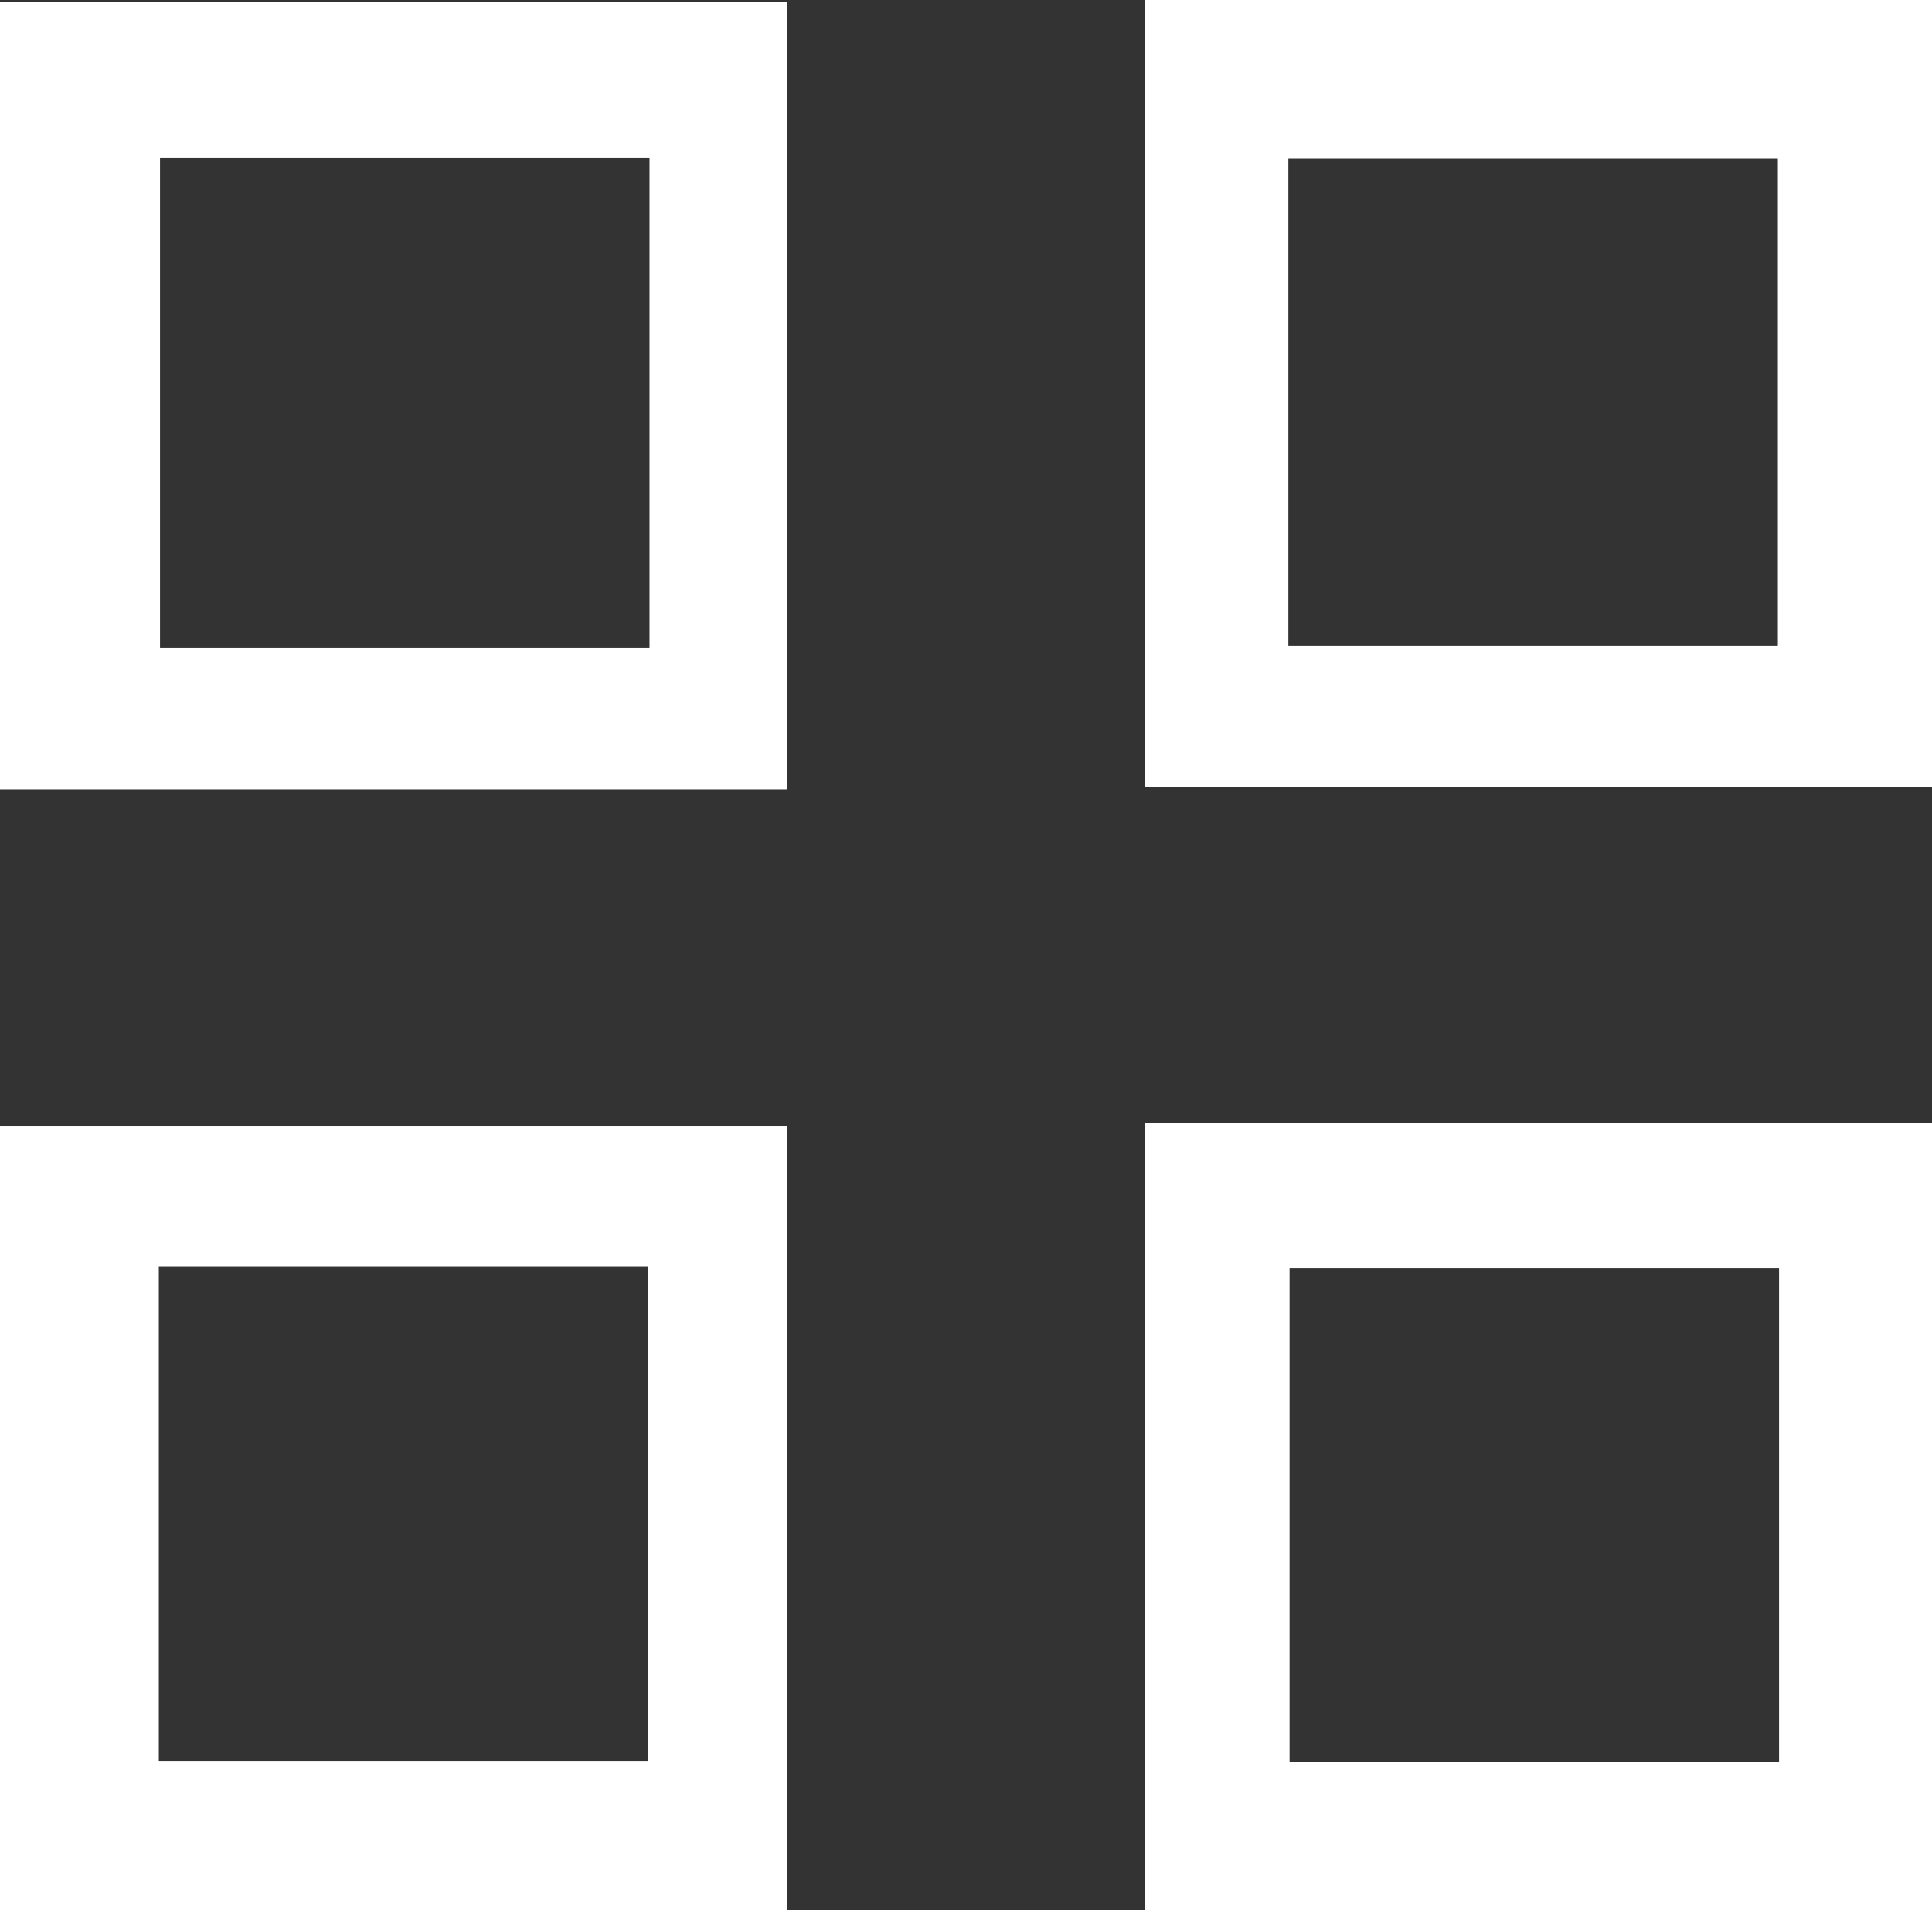
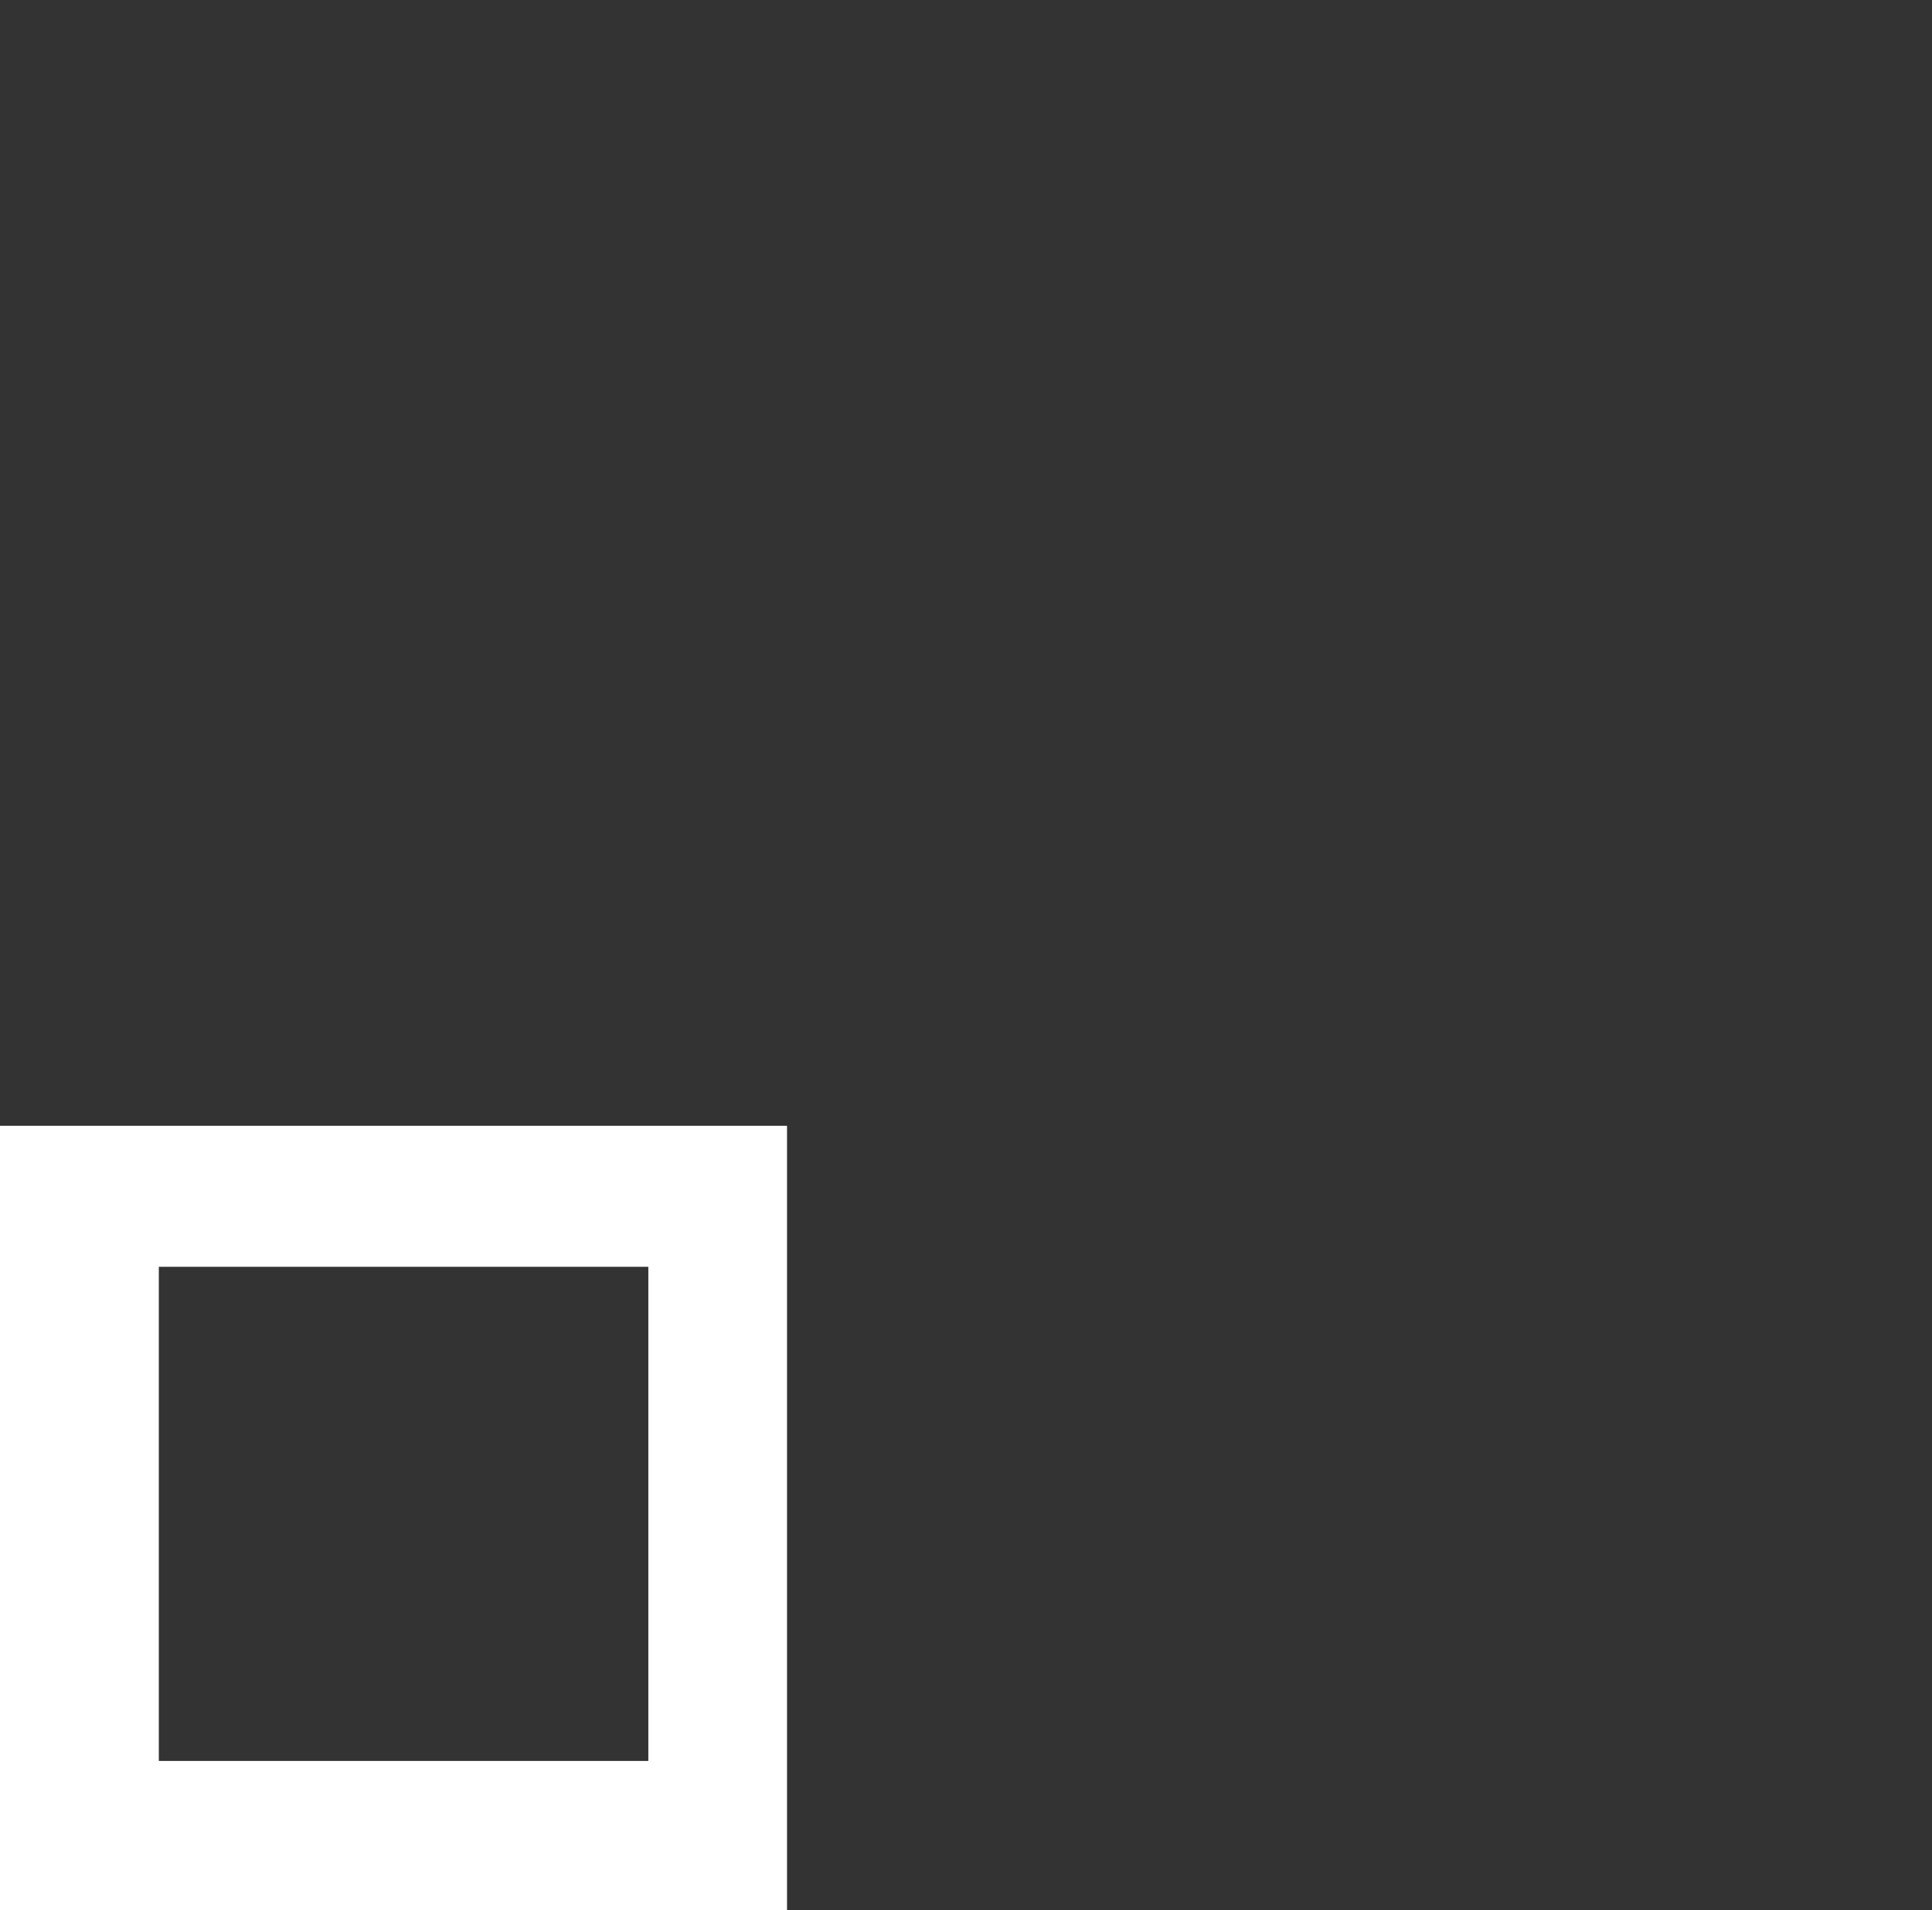
<svg xmlns="http://www.w3.org/2000/svg" version="1.1" id="Layer_1" x="0px" y="0px" viewBox="0 0 289.03 285.83" style="enable-background:new 0 0 289.03 285.83;" xml:space="preserve">
  <rect x="0" y="0" width="289.03" height="285.83" fill="#333333" stroke="none" />
  <style type="text/css">
	.st0{fill:#FFFFFF;}
</style>
-   <path class="st0" d="M0,0.35v117.74h117.74V0.35H0z M97.17,96.99H23.94V23.58h73.23V96.99z" />
-   <path class="st0" d="M171.29,0v117.74h117.74V0H171.29z M265.97,96.64h-73.23V23.76h73.23V96.64z" />
-   <path class="st0" d="M171.29,168.1v117.74h117.74V168.1H171.29z M266.15,263.67h-73.23v-73.94h73.23V263.67z" />
  <path class="st0" d="M0,168.45v117.74h117.74V168.45H0z M96.99,263.49H23.76v-73.94h73.23V263.49z" />
</svg>